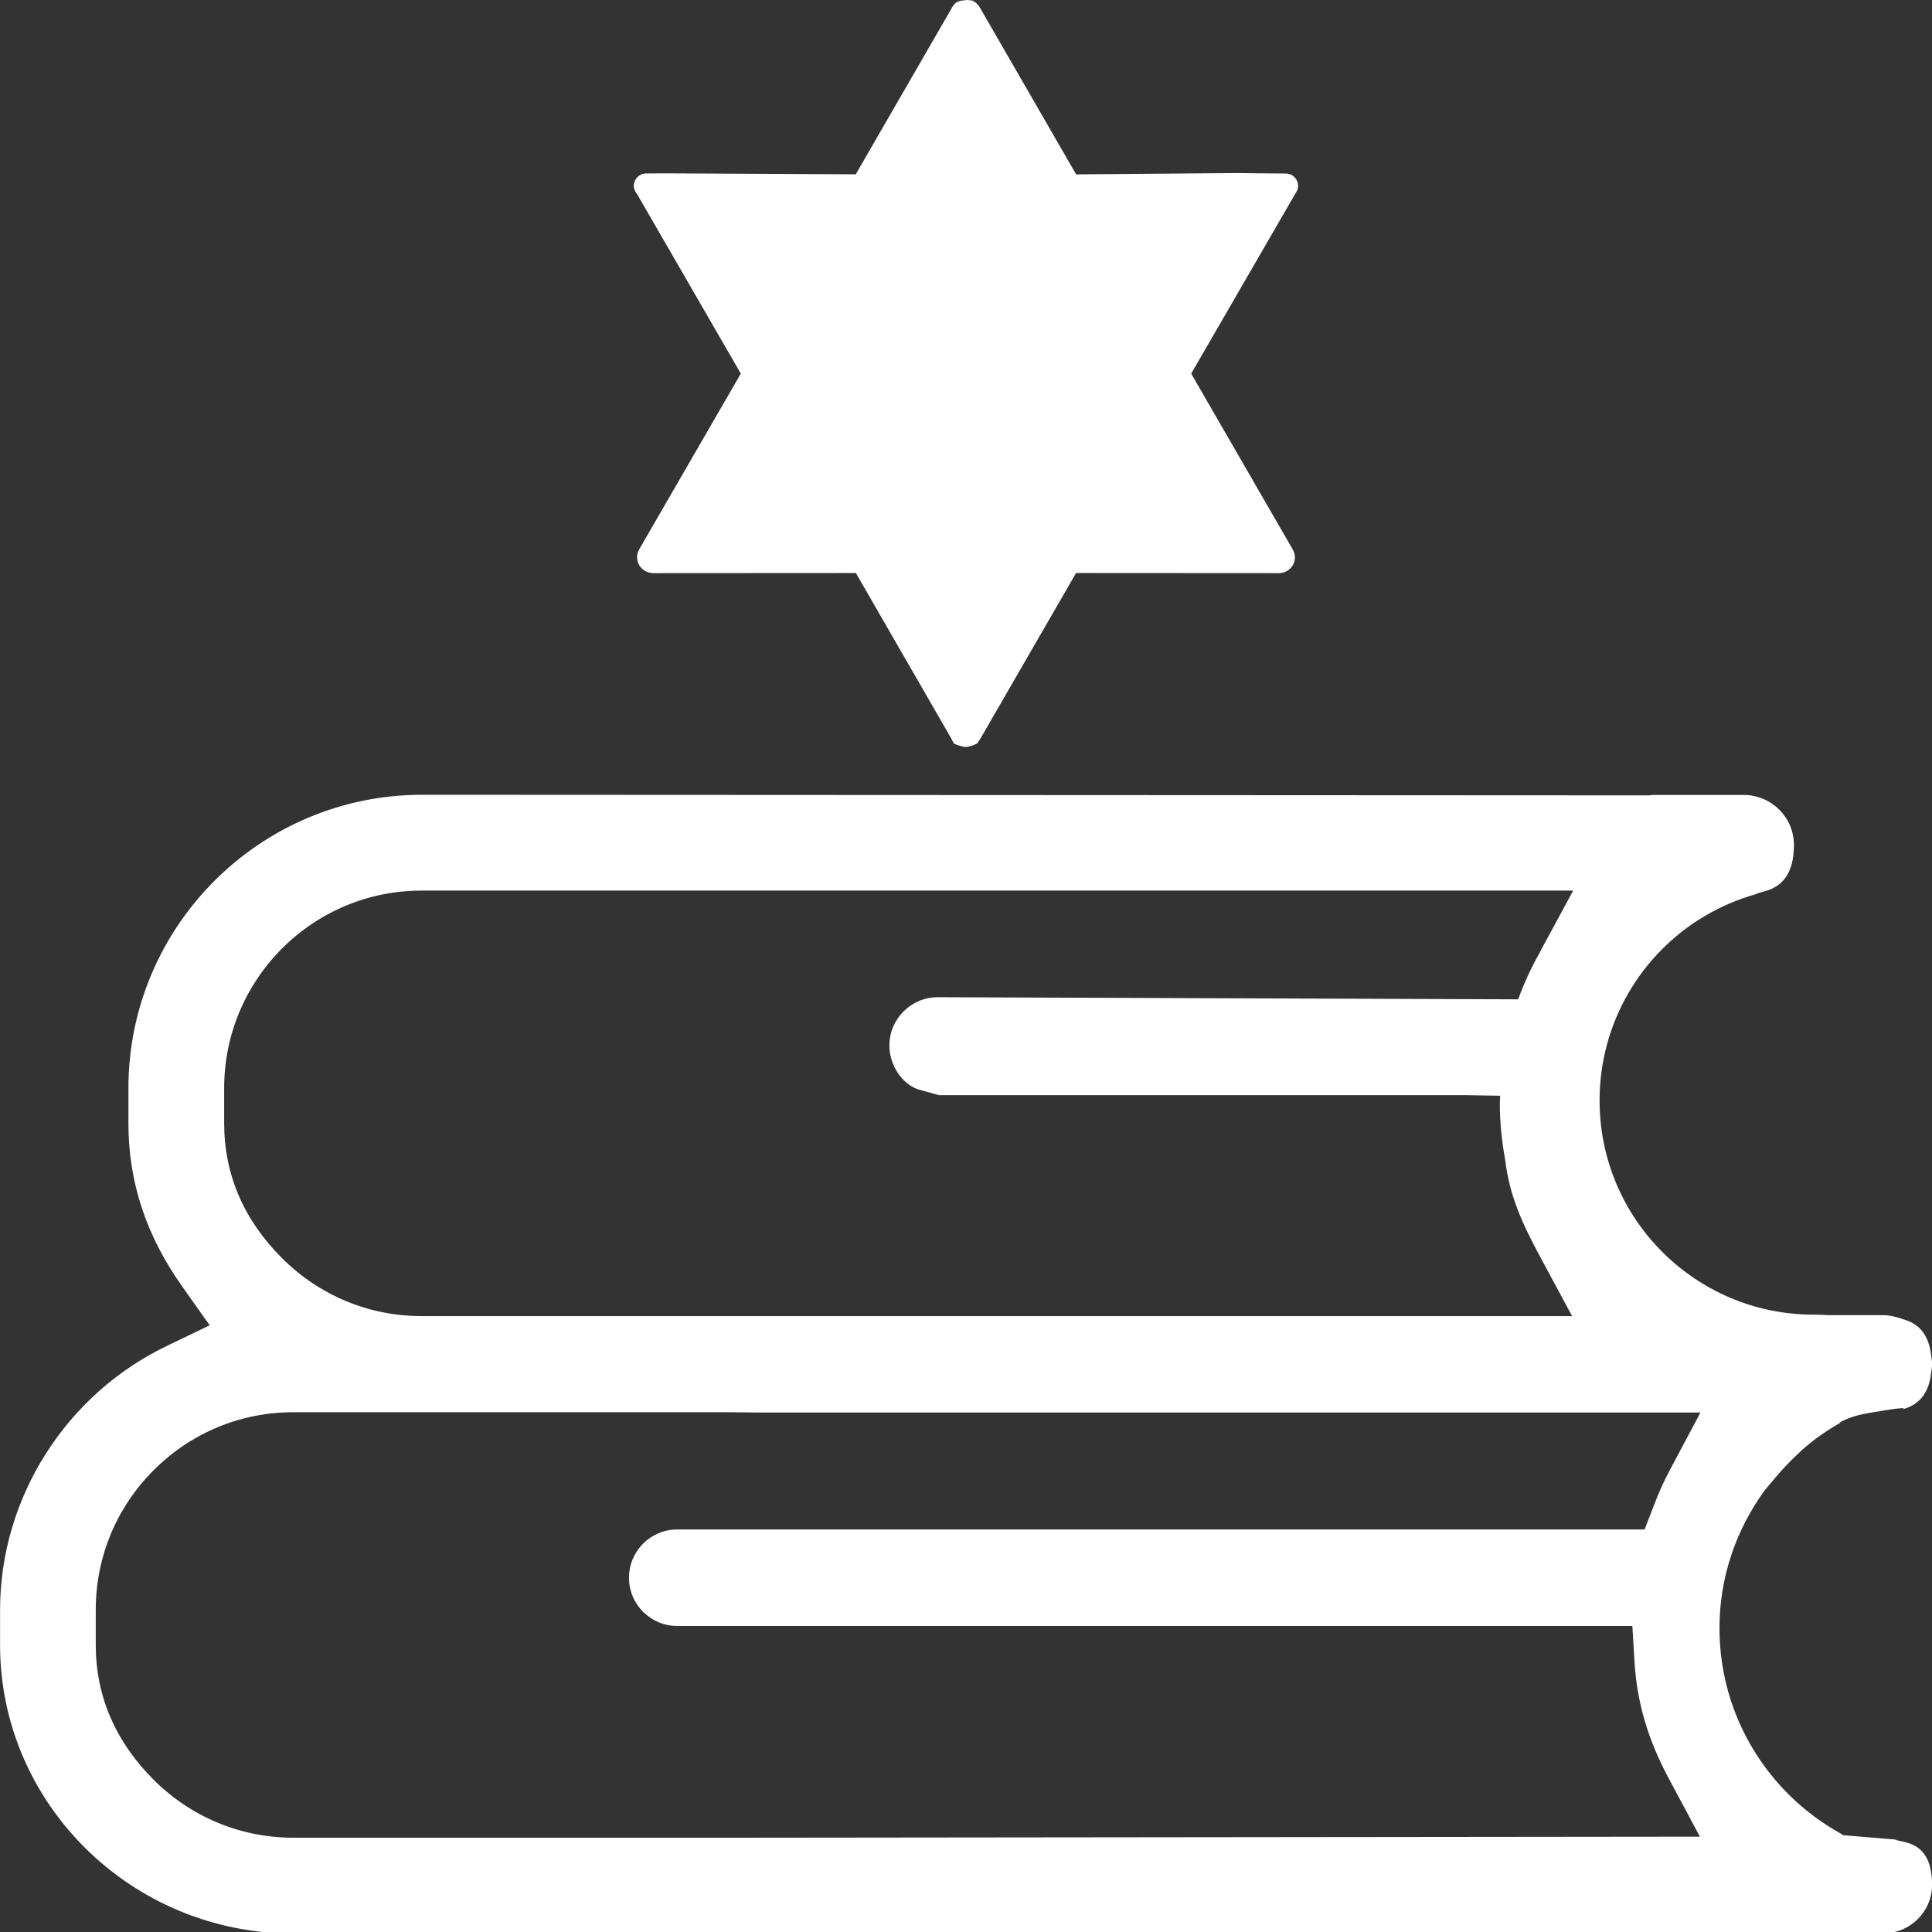
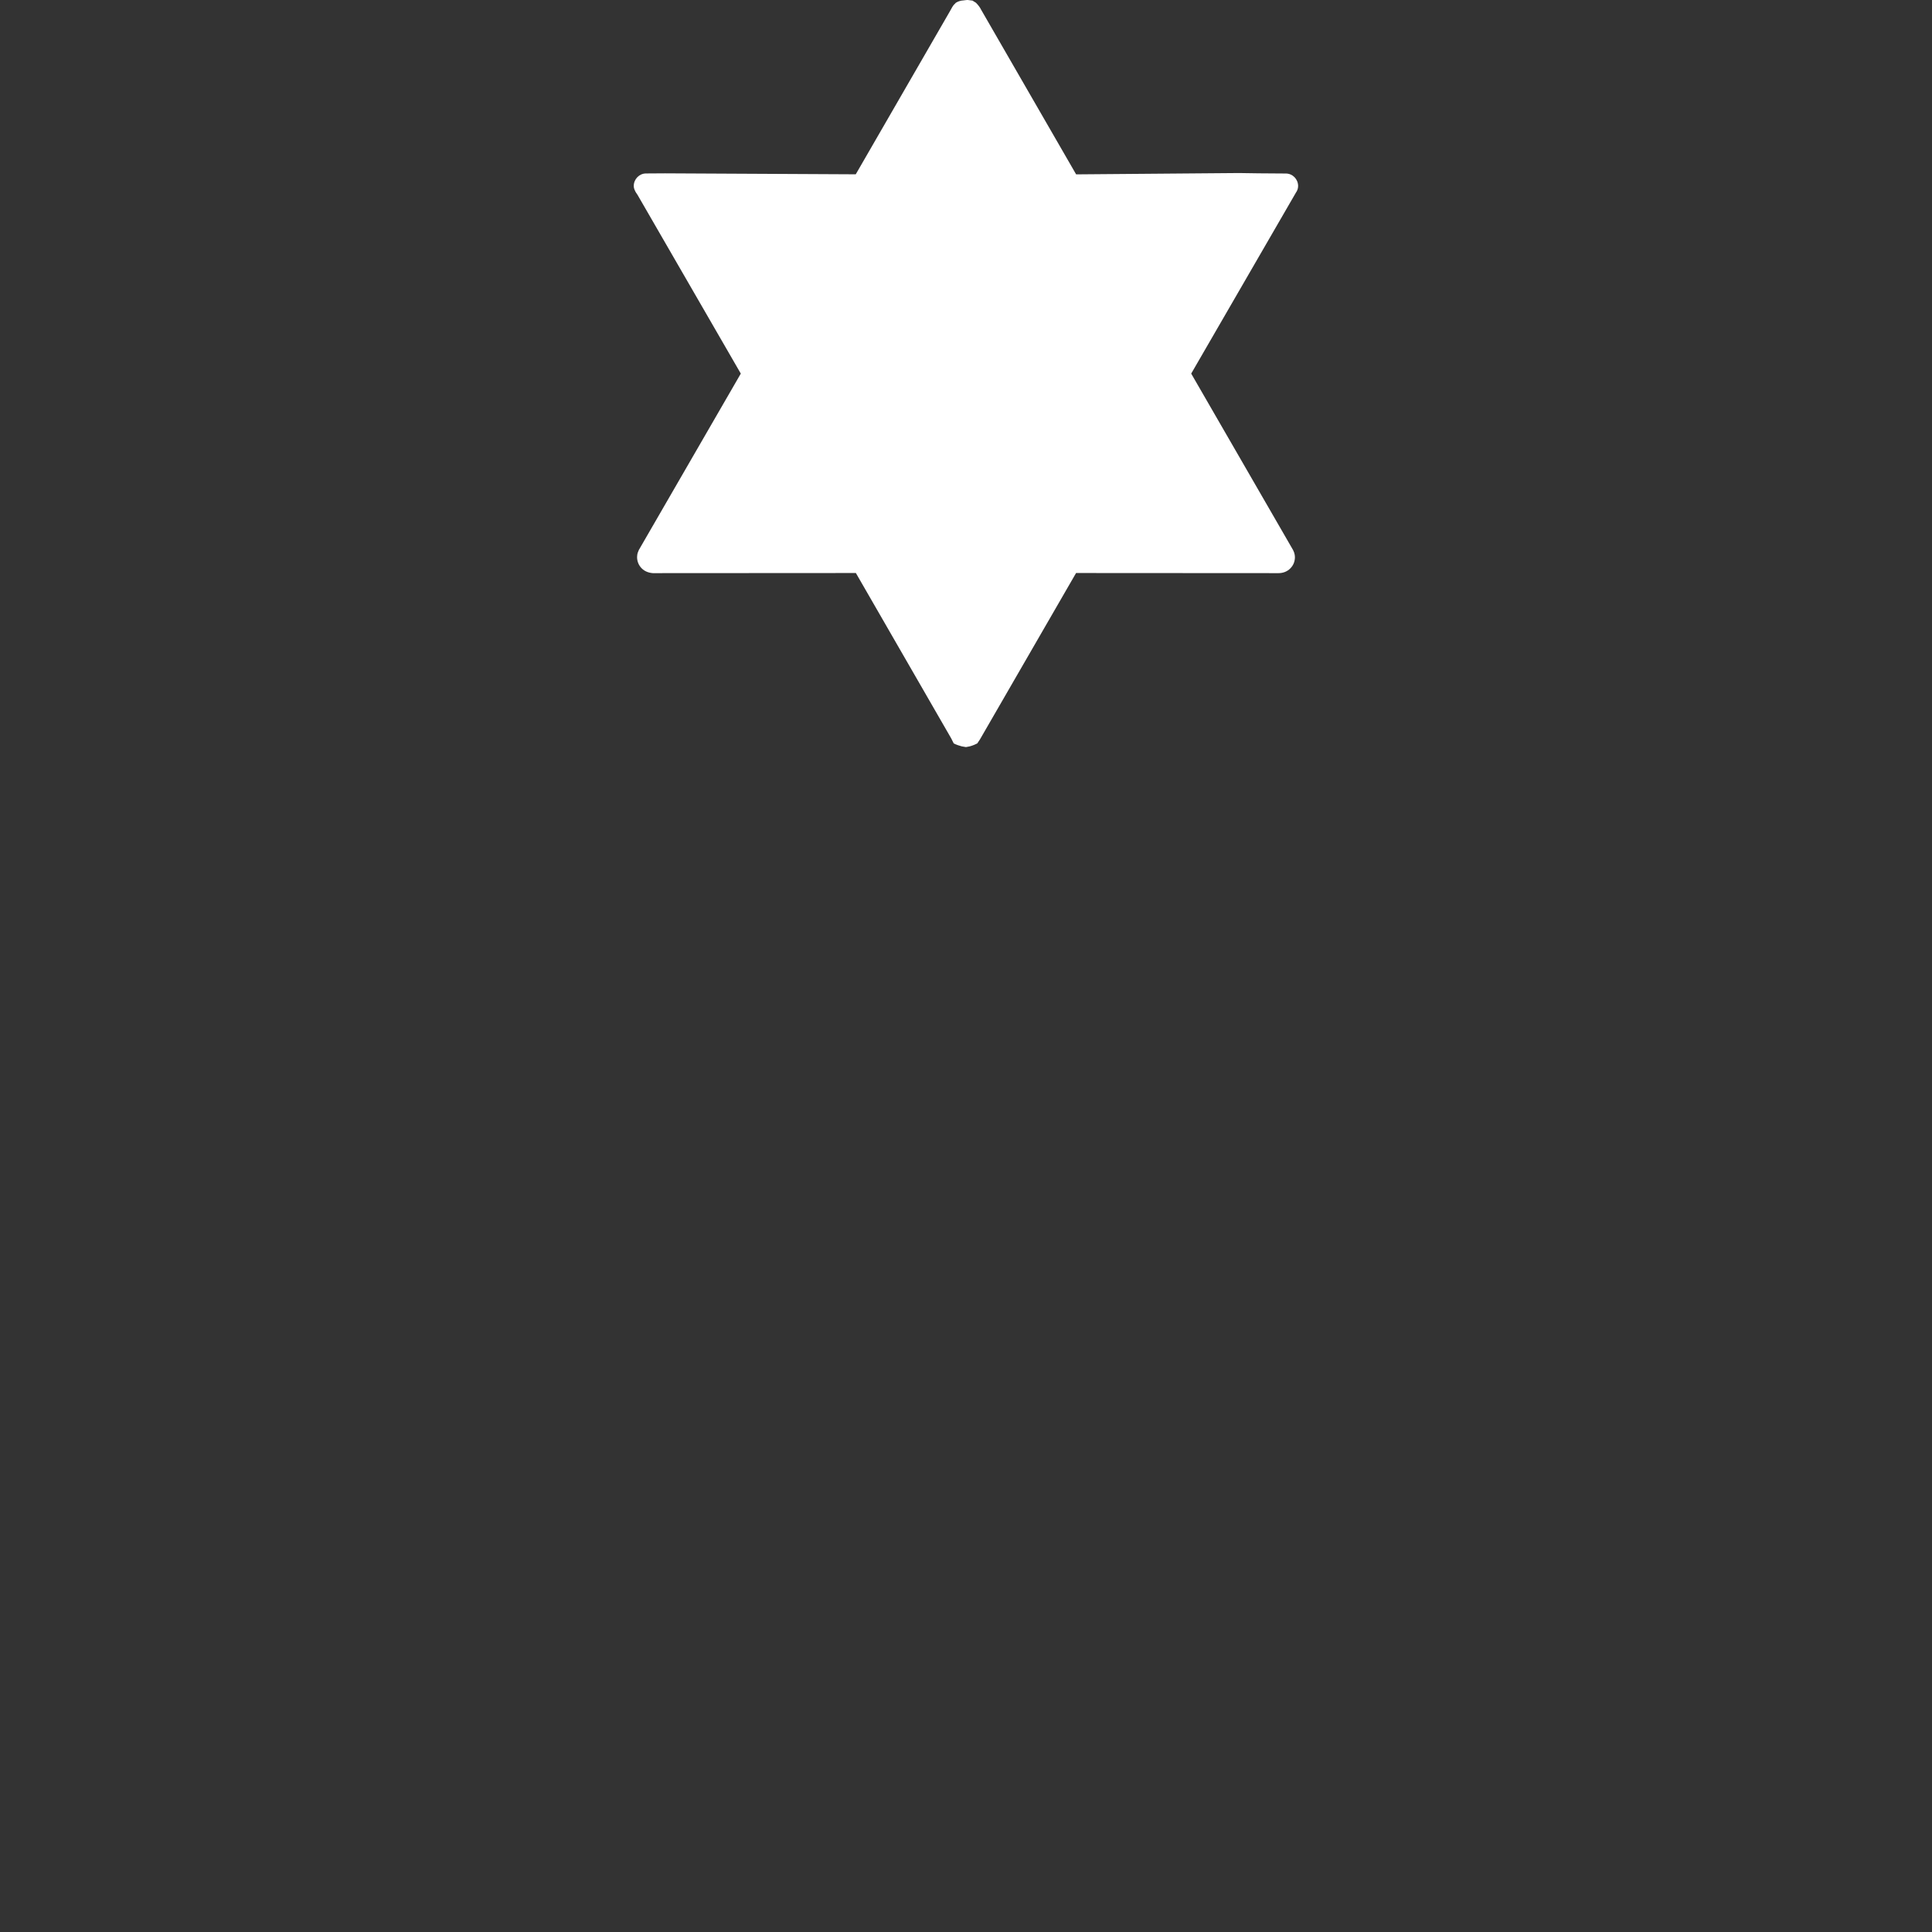
<svg xmlns="http://www.w3.org/2000/svg" version="1.1" id="Layer_2_1_" x="0px" y="0px" width="32px" height="32px" viewBox="32.439 32.507 32 32" enable-background="new 32.439 32.507 32 32" xml:space="preserve">
  <rect x="32.439" y="32.507" width="32" height="32" fill="#333333" stroke="none" />
  <g>
-     <path fill="#FFFFFF" d="M64.427,55.228c0.007-0.038,0.013-0.077,0.013-0.118c0-0.004-0.001-0.005-0.001-0.008   s0.001-0.006,0.001-0.009c0-0.04-0.006-0.079-0.013-0.118c-0.046-0.469-0.315-0.575-0.479-0.621   c-0.029-0.012-0.059-0.02-0.088-0.027c-0.01-0.004-0.02-0.007-0.025-0.01l-0.002,0.002c-0.066-0.018-0.133-0.029-0.204-0.029h-0.92   c-0.067-0.006-0.142-0.008-0.229-0.008c-1.959,0-3.547-1.588-3.547-3.547c0-1.299,0.698-2.436,1.738-3.053   c0.266-0.158,0.554-0.281,0.858-0.367c0.092-0.063,0.623-0.033,0.623-0.814c0-0.457-0.373-0.827-0.834-0.827h-1.494   c-0.022,0-0.043,0.005-0.064,0.007c-5.479-0.002-20.336-0.01-20.336-0.01c-2.678,0.002-4.857,2.18-4.858,4.858v0.581   c0,0.975,0.292,1.861,0.895,2.711l0.451,0.637l-0.702,0.338c-1.682,0.805-2.769,2.522-2.77,4.375v0.582   c0.001,2.635,2.18,4.779,4.857,4.78H63.08l0.548-0.003c0.448,0,0.812-0.359,0.812-0.805c0-0.76-0.517-0.688-0.605-0.749   l-0.873-0.073c0,0-0.021-0.02-0.039-0.029c-1.195-0.663-2.004-1.938-2.004-3.401c0-0.853,0.281-1.636,0.745-2.276   c0.083-0.1,0.163-0.197,0.254-0.301c0.126-0.141,0.251-0.265,0.374-0.377c0.027-0.023,0.054-0.049,0.082-0.071   c0.051-0.044,0.1-0.079,0.149-0.118c0.12-0.087,0.243-0.17,0.374-0.244c0.017-0.01,0.023-0.021,0.035-0.031   c0.149-0.076,0.293-0.115,0.433-0.139c0,0,0.755-0.137,0.583-0.064C64.112,55.803,64.381,55.696,64.427,55.228z M36.152,50.529   c0-0.871,0.341-1.692,0.959-2.313c0.62-0.618,1.441-0.958,2.313-0.958h19.072l-0.526,0.971c-0.007,0.012-0.017,0.035-0.026,0.053   c-0.141,0.247-0.262,0.507-0.359,0.777l-9.617-0.035c-0.439,0.002-0.798,0.359-0.798,0.799c0,0.318,0.198,0.623,0.462,0.723   l0.357,0.1h8.693l0.605,0.01c-0.002,0.045-0.006,0.088-0.006,0.133c0,0.316,0.033,0.626,0.088,0.926   c0.071,0.6,0.289,1.07,0.588,1.623l0.521,0.968H39.424c-0.871,0-1.692-0.34-2.313-0.959c-0.637-0.638-0.959-1.388-0.959-2.233   V50.529L36.152,50.529z M43.655,59.438h15.821l0.037,0.616c0.044,0.664,0.223,1.271,0.564,1.906l0.518,0.968l-15.595,0.017h-7.704   c-0.873,0-1.693-0.342-2.312-0.959c-0.636-0.637-0.959-1.389-0.959-2.234V59.17c0-0.872,0.341-1.693,0.959-2.312   c0.619-0.619,1.439-0.96,2.312-0.96h7.237l0.468,0.005h15.603l-0.513,0.964c-0.092,0.174-0.177,0.36-0.25,0.553l-0.162,0.42H43.655   c-0.44,0-0.798,0.358-0.798,0.799C42.857,59.08,43.215,59.438,43.655,59.438z" />
    <path fill="#FFFFFF" d="M44.709,38.695c0,0-1.668,2.886-1.688,2.92l-0.016,0.039c-0.01,0.027-0.014,0.055-0.014,0.08   c0,0.071,0.027,0.138,0.078,0.188c0.047,0.047,0.11,0.072,0.182,0.078l3.364-0.002l1.579,2.739l0.041,0.082   c0.002,0.001,0.036,0.024,0.134,0.05l0.069,0.012l0.064-0.012c0.059-0.016,0.102-0.038,0.124-0.049l0.044-0.066l1.592-2.756   L53.617,42c0.074,0,0.143-0.027,0.193-0.078c0.05-0.049,0.077-0.115,0.077-0.187c0-0.05-0.017-0.101-0.054-0.158l-1.664-2.882   l1.733-2.995c0.024-0.033,0.038-0.072,0.038-0.111c0-0.114-0.09-0.207-0.202-0.208c-0.252,0-0.696-0.006-0.778-0.008l-2.697,0.022   l-1.573-2.726c-0.021-0.042-0.042-0.071-0.087-0.117c-0.025-0.017-0.051-0.03-0.056-0.035l-0.085-0.011l-0.102,0.012   c-0.047,0.01-0.072,0.024-0.088,0.034l-0.04,0.041c-0.007,0.009-0.028,0.04-0.058,0.098l-1.561,2.703l-3.16-0.016l-0.314,0.002   c-0.111,0-0.203,0.094-0.203,0.207c0,0.029,0.006,0.07,0.061,0.145L44.709,38.695z" />
  </g>
</svg>